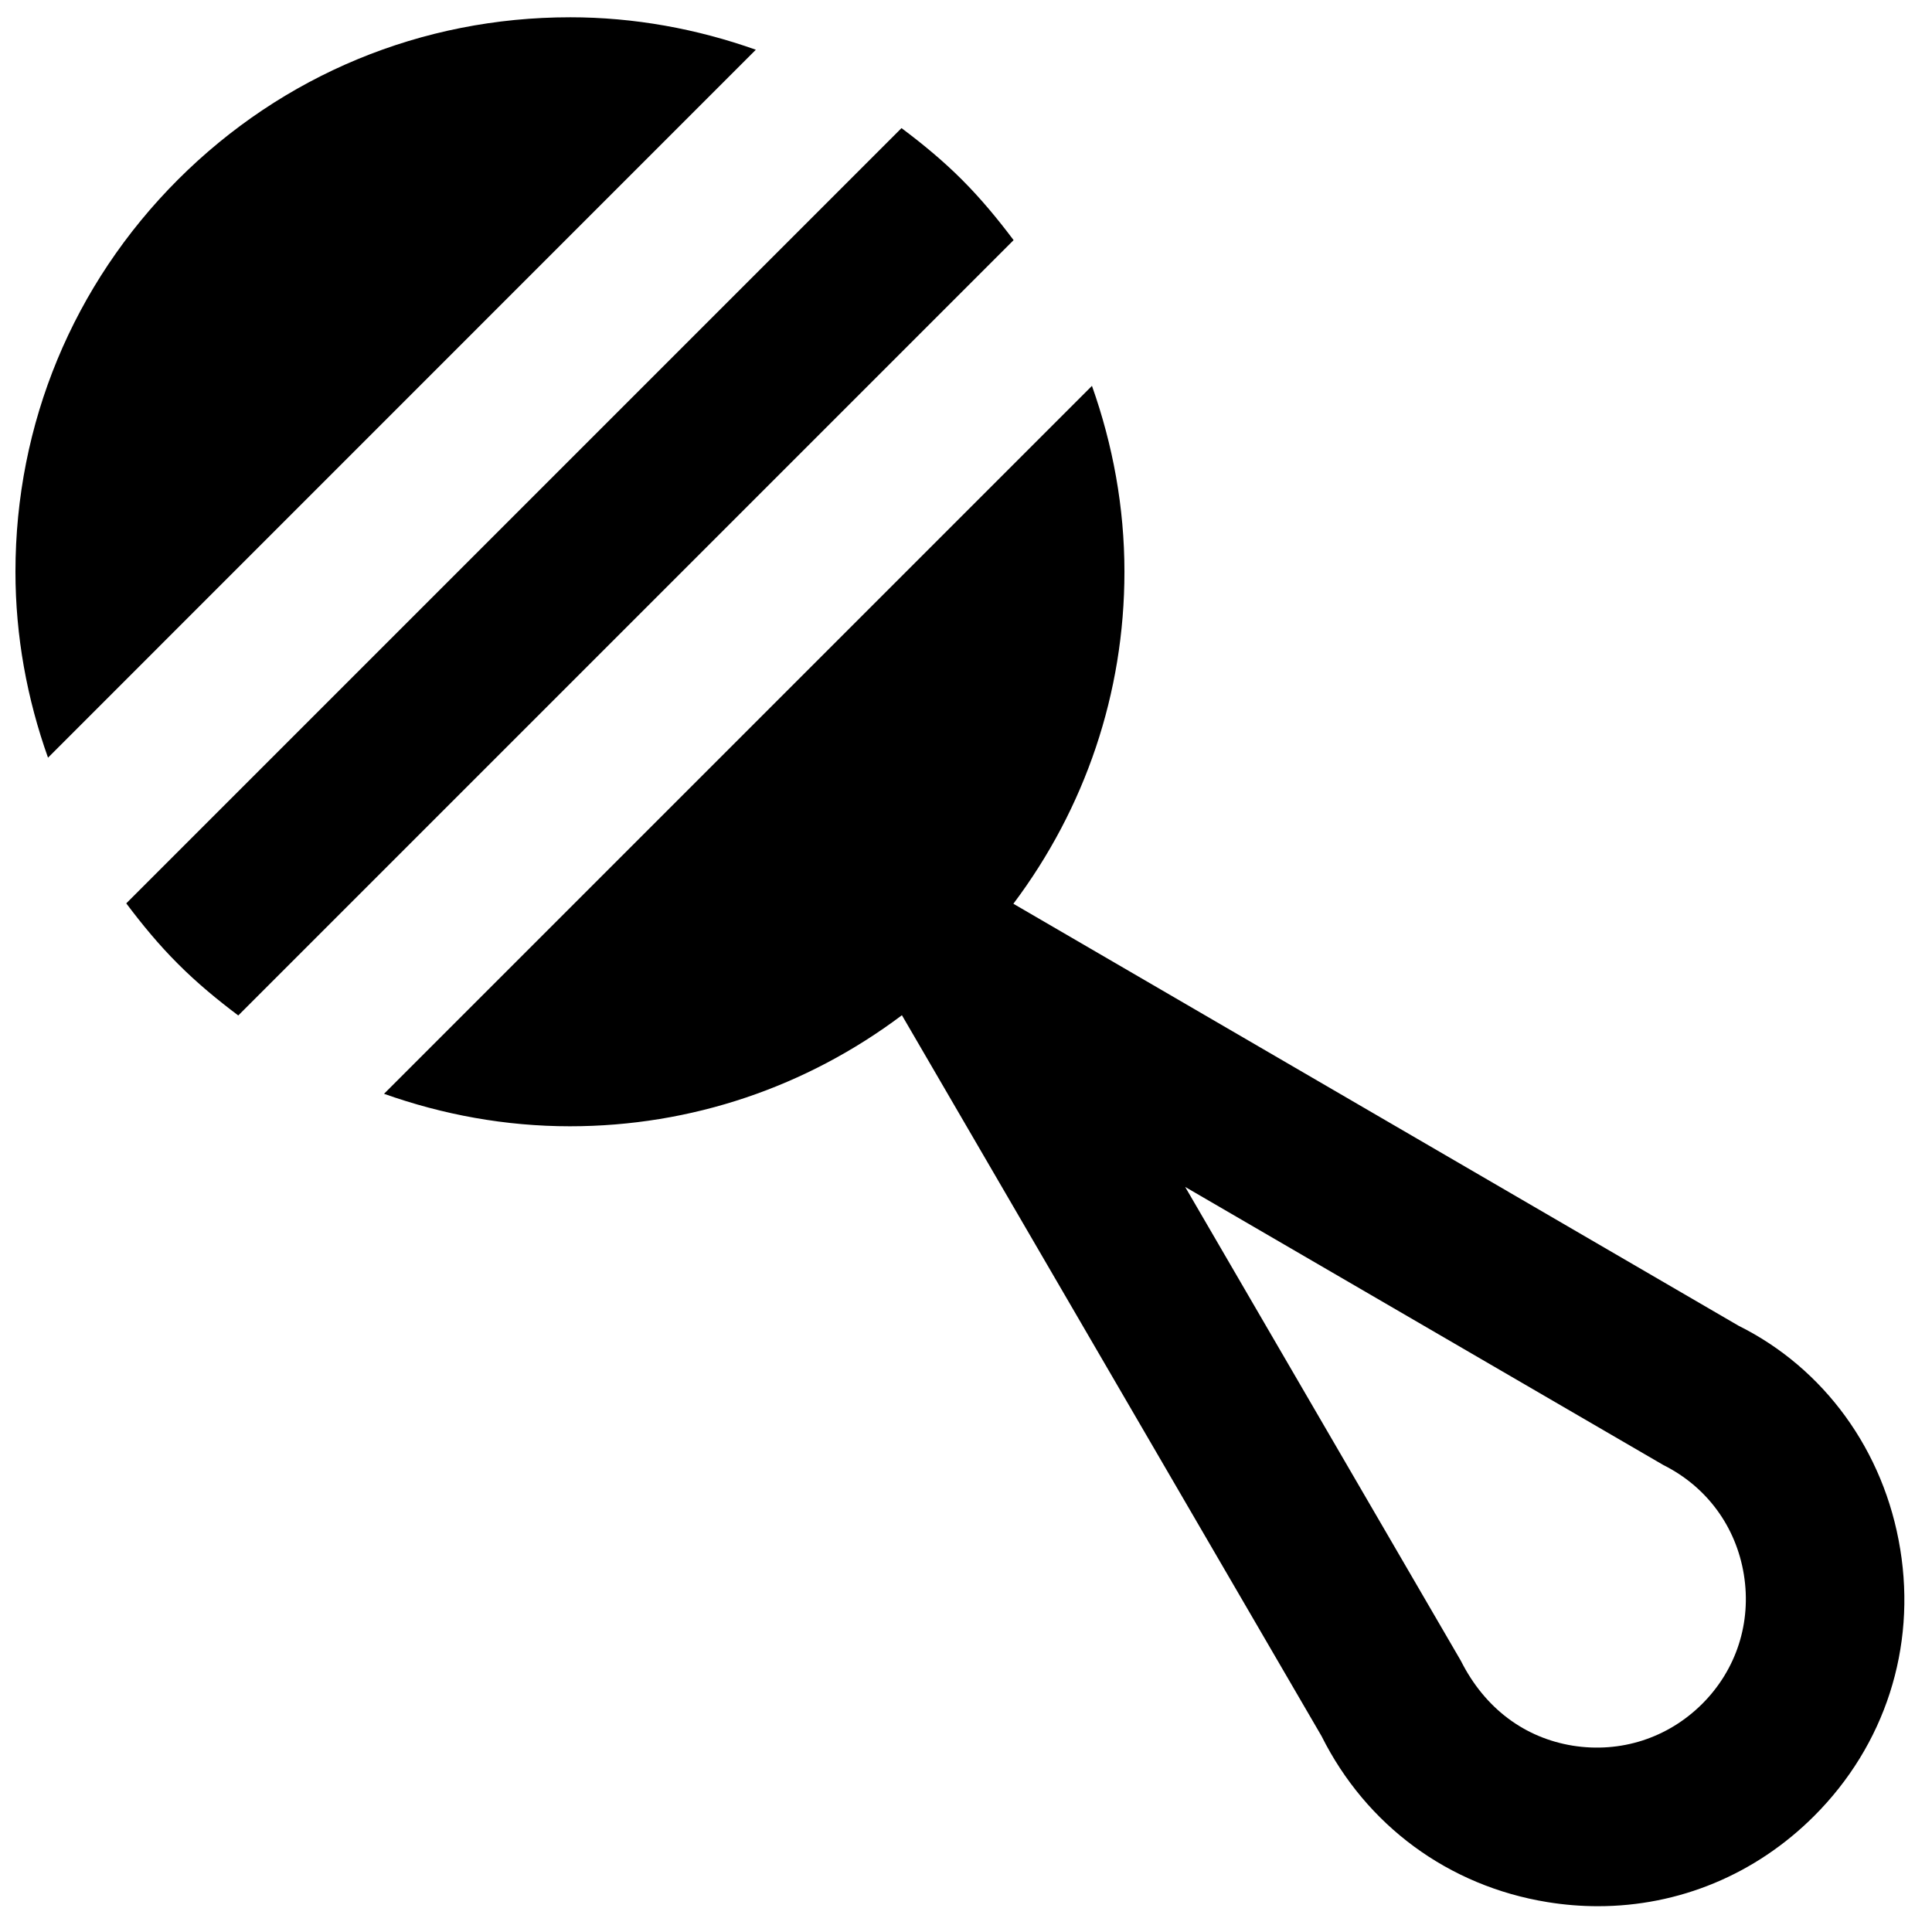
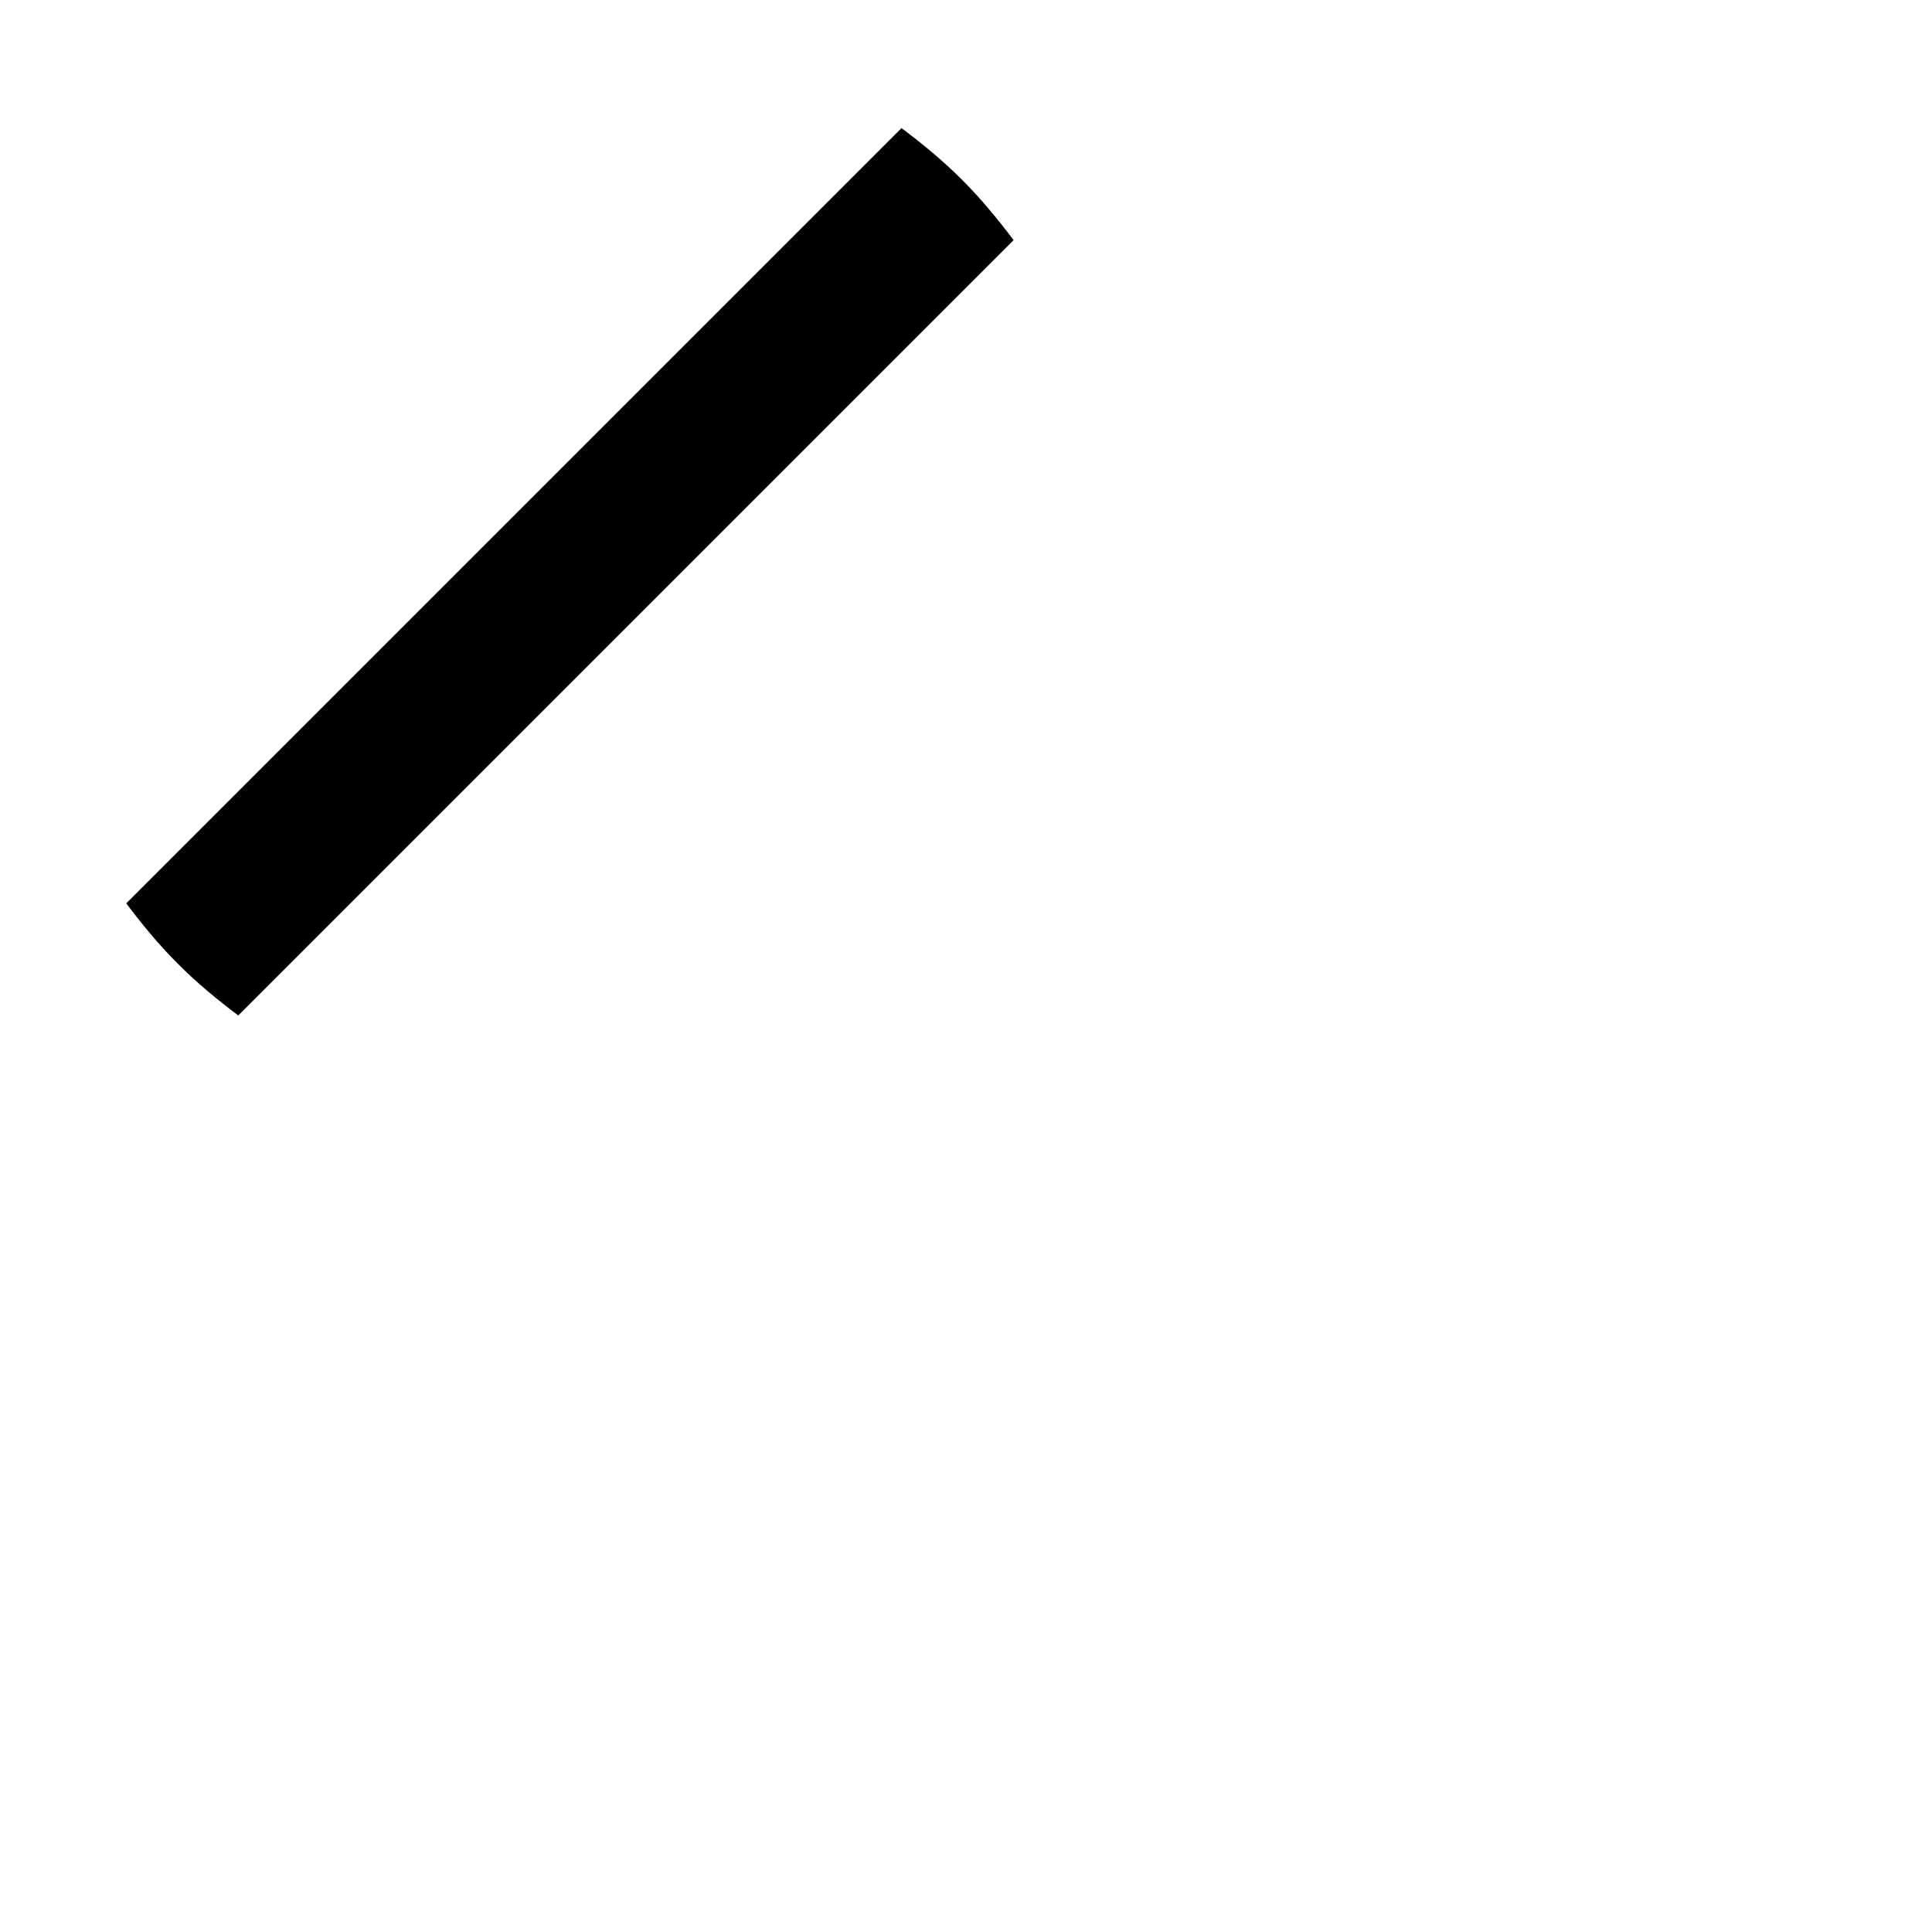
<svg xmlns="http://www.w3.org/2000/svg" width="800px" height="800px" version="1.1" viewBox="144 144 512 512">
  <defs>
    <clipPath id="a">
-       <path d="m148.09 148.09h196.91v196.91h-196.91z" />
-     </clipPath>
+       </clipPath>
  </defs>
-   <path d="m595.08 595.56c-9.133 9.086-21.621 13.074-34.281 11.062-12.699-2.059-23.281-9.824-29.66-22.504l-73.055-125.57 126.73 73.703c11.504 5.75 19.27 16.332 21.328 29.031 2.059 12.68-1.953 25.191-11.062 34.281m52.5-41.02c-4.238-26.18-20.277-47.988-42.824-59.199l-192.2-111.84c19-25.277 29.434-55.797 29.434-87.98 0-17.066-3.066-33.648-8.609-49.266l-187.61 187.61c15.617 5.543 32.18 8.605 49.27 8.605 32.199 0 62.703-10.434 87.977-29.43l111.2 191.03c11.859 23.723 33.691 39.758 59.848 44 4.516 0.734 8.984 1.09 13.414 1.09 21.414 0 41.754-8.375 57.289-23.91 18.766-18.746 27.078-44.523 22.816-70.699" fill-rule="evenodd" />
  <g clip-path="url(#a)">
    <path d="m295.04 148.58c-39.258 0-76.141 15.281-103.89 43.031-27.75 27.773-43.055 64.656-43.055 103.91 0 17.066 3.066 33.652 8.629 49.27l187.58-187.61c-15.617-5.543-32.199-8.605-49.266-8.605" fill-rule="evenodd" />
  </g>
  <path d="m398.93 191.62c-5.019-5.019-10.434-9.488-16.02-13.668l-205.45 205.45c4.199 5.586 8.648 11 13.688 16.02 5.016 5.039 10.414 9.488 15.996 13.688l205.47-205.47c-4.195-5.582-8.668-11-13.684-16.016" fill-rule="evenodd" />
</svg>